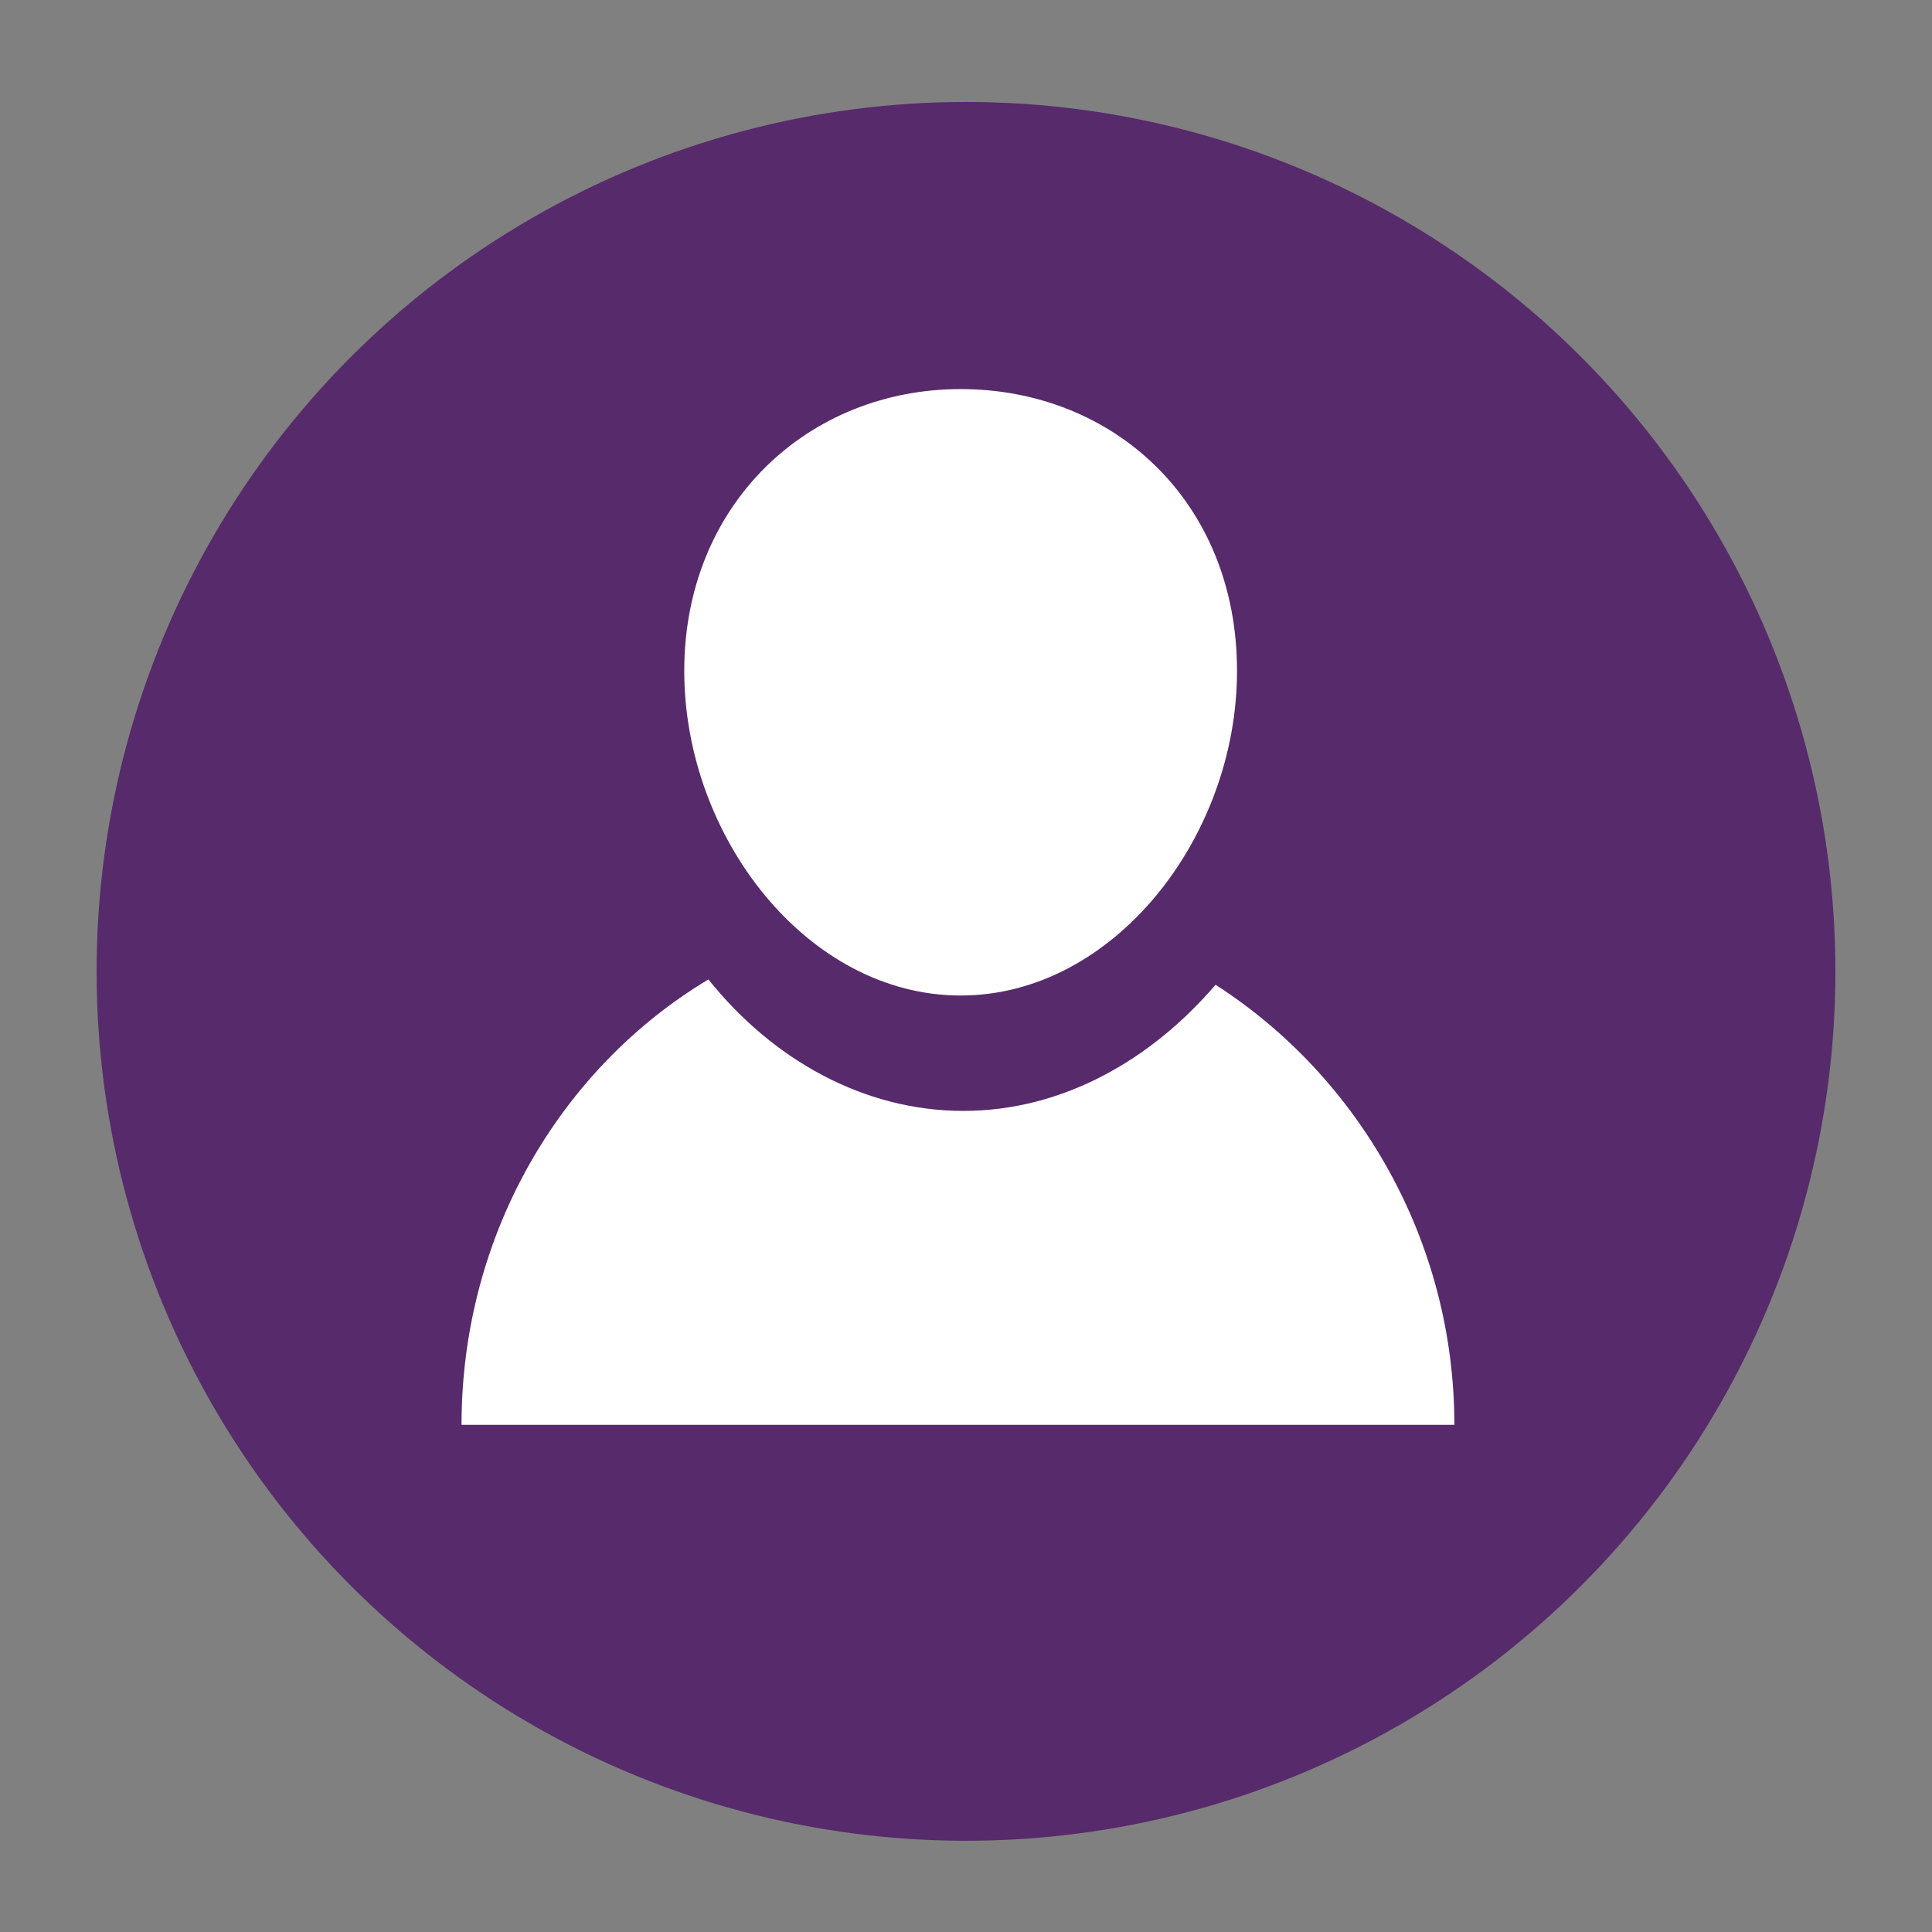
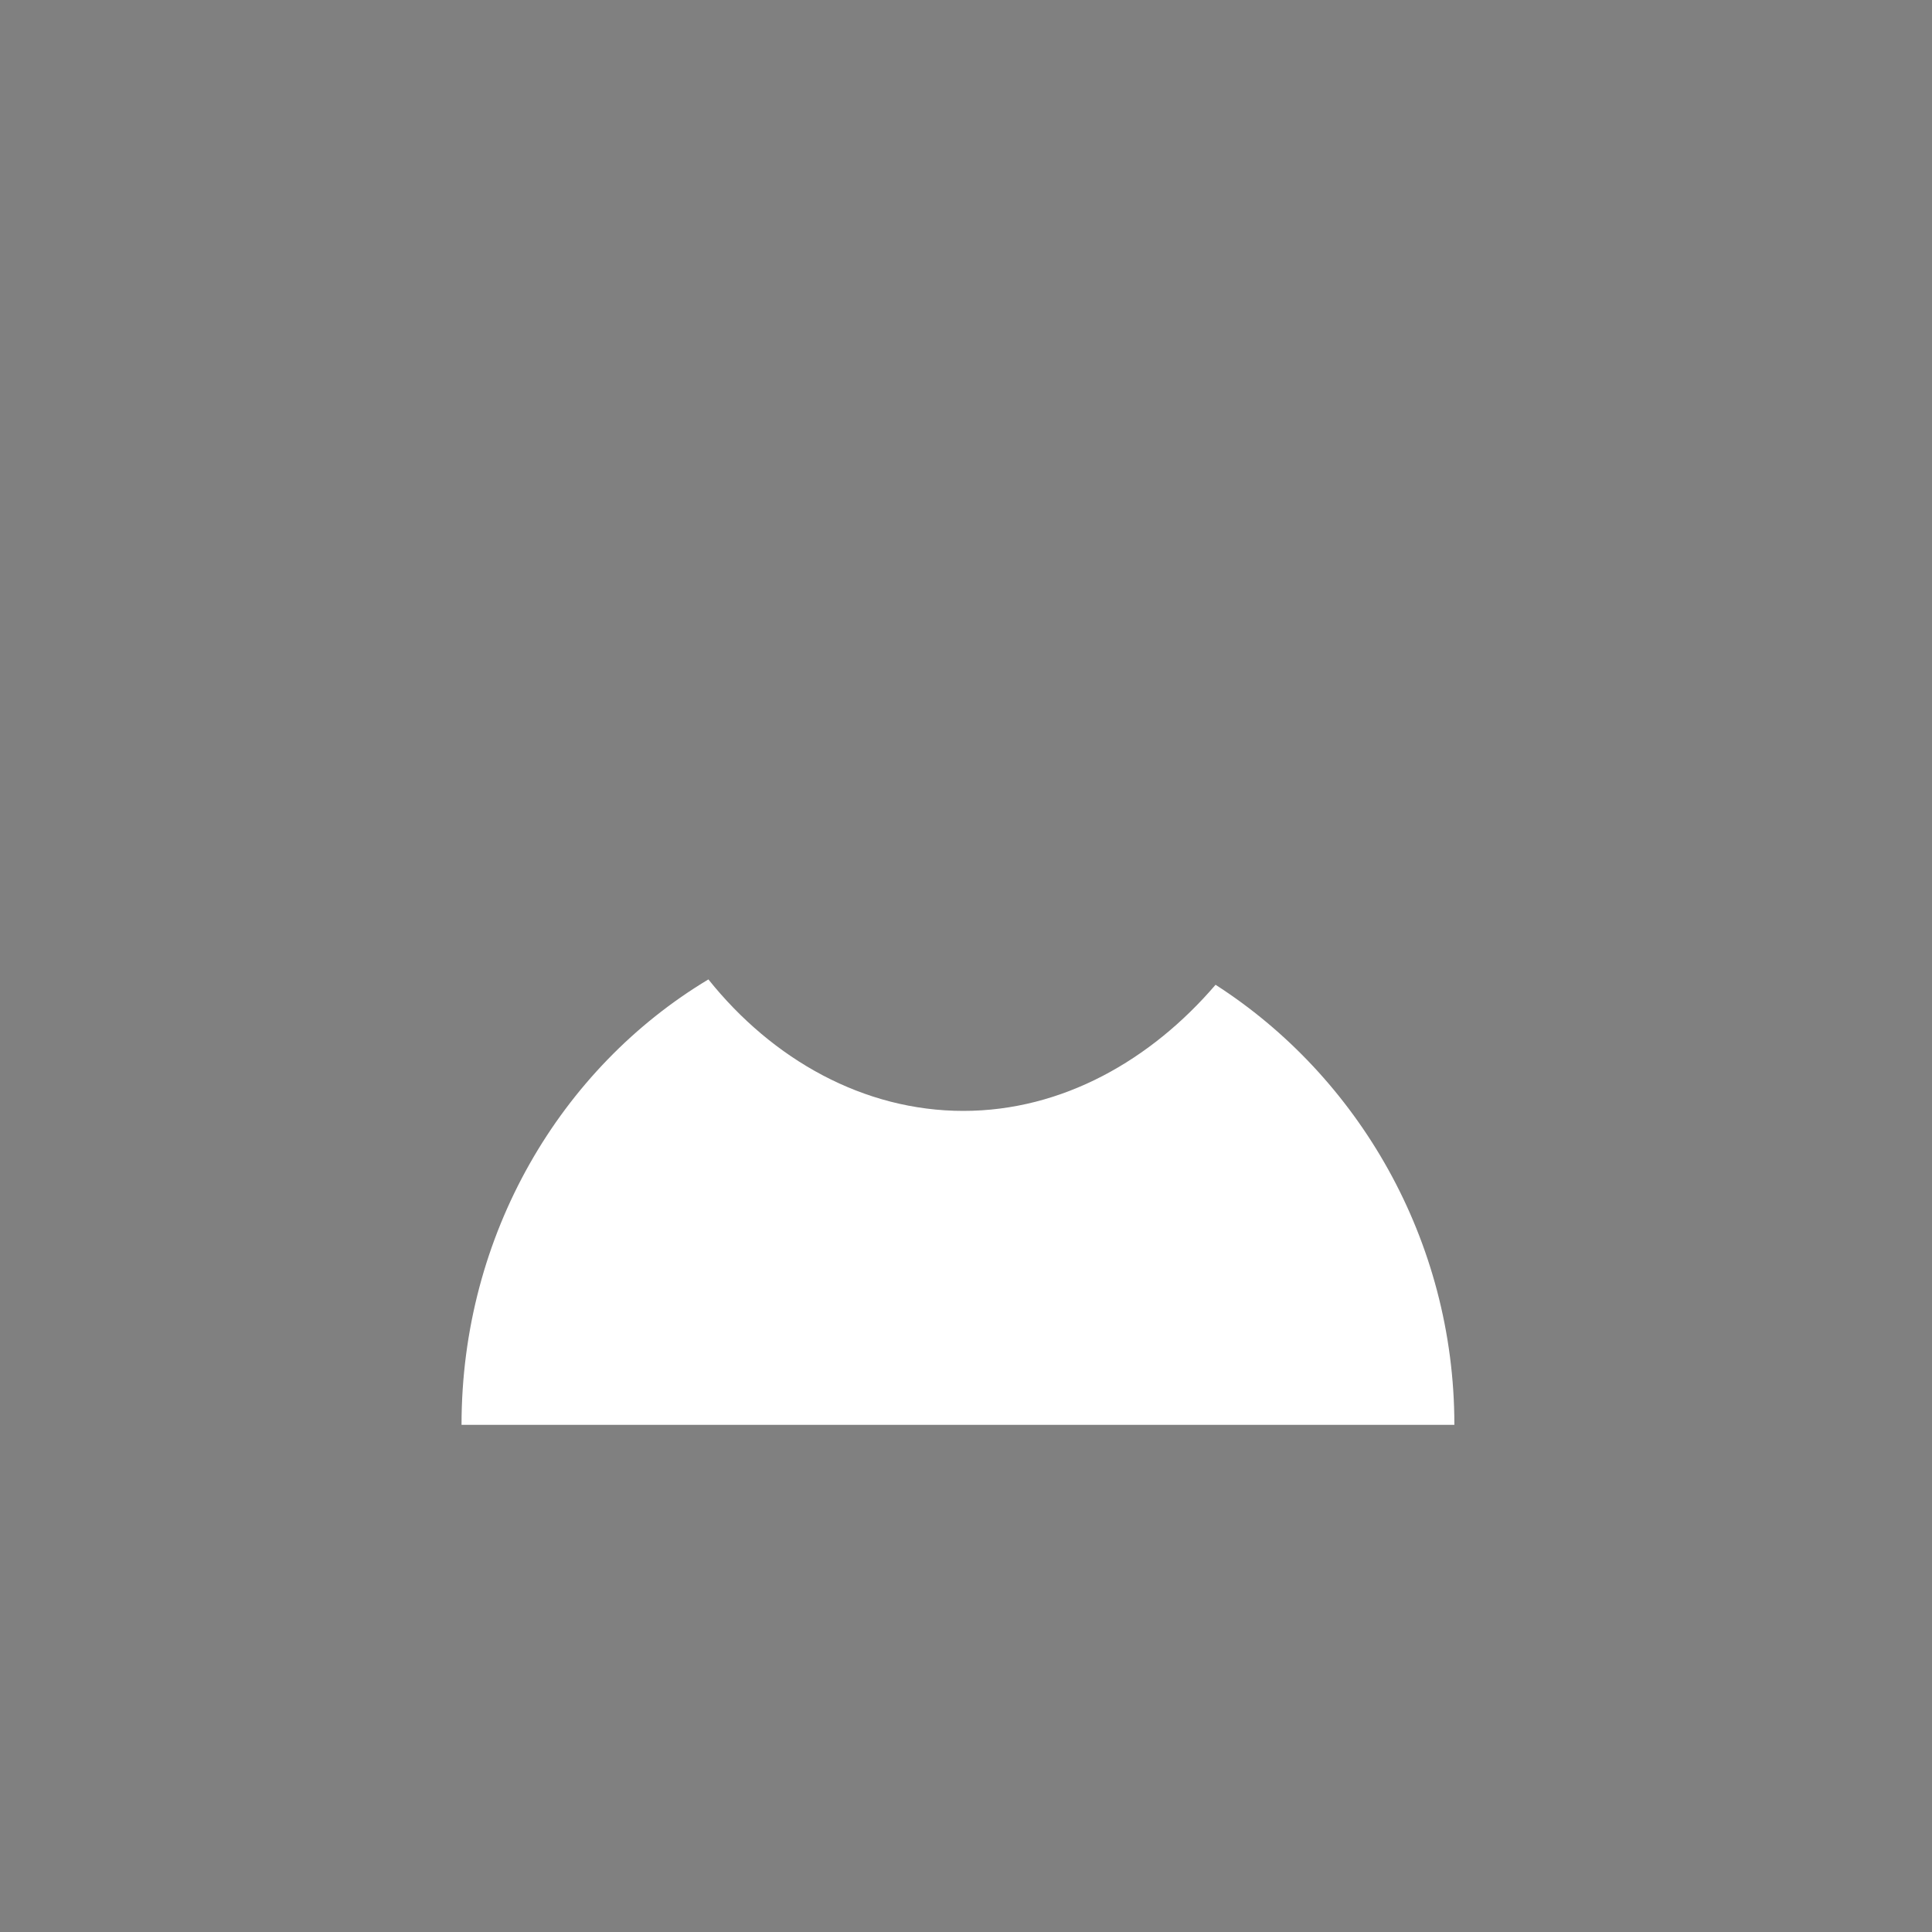
<svg xmlns="http://www.w3.org/2000/svg" version="1.1" id="Portal" x="0px" y="0px" viewBox="0 0 72 72" style="enable-background:new 0 0 72 72;" xml:space="preserve">
  <rect x="0" y="0" width="72" height="72" fill="#808080" stroke="none" />
  <style type="text/css">
	.st0{fill:#572A6B;}
	.st1{fill:#FFFFFF;}
</style>
-   <circle class="st0" cx="36" cy="36.2" r="32.4" />
  <g>
-     <path class="st1" d="M46.1,25c0,6.2-4.6,12.1-10.3,12.1c-5.7,0-10.3-5.9-10.3-12.1c0-6.2,4.6-10.5,10.3-10.5S46.1,18.7,46.1,25" />
    <path class="st1" d="M45.3,36.7c-2.4,2.8-5.7,4.7-9.4,4.7c-3.7,0-7.1-1.9-9.5-4.9c-5.5,3.3-9.2,9.5-9.2,16.6h37   C54.2,46.2,50.6,40.1,45.3,36.7" />
  </g>
</svg>